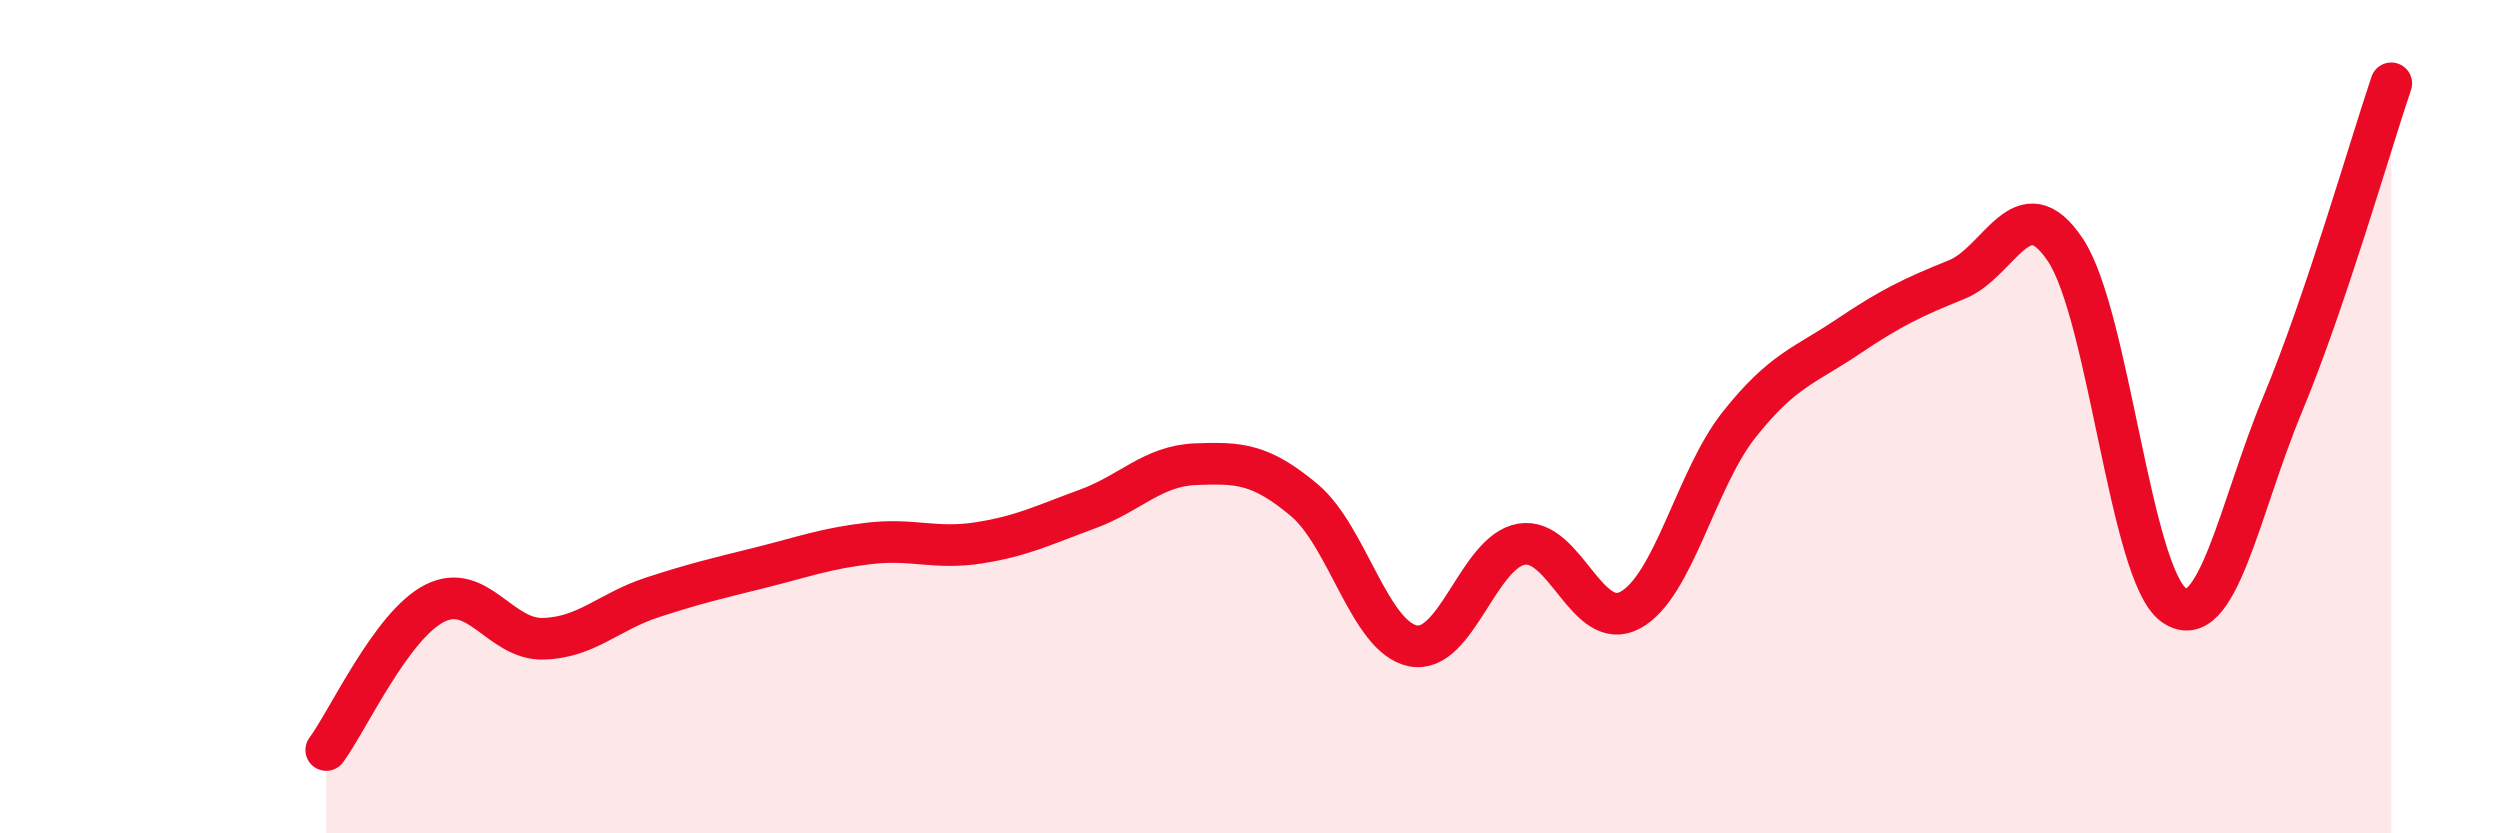
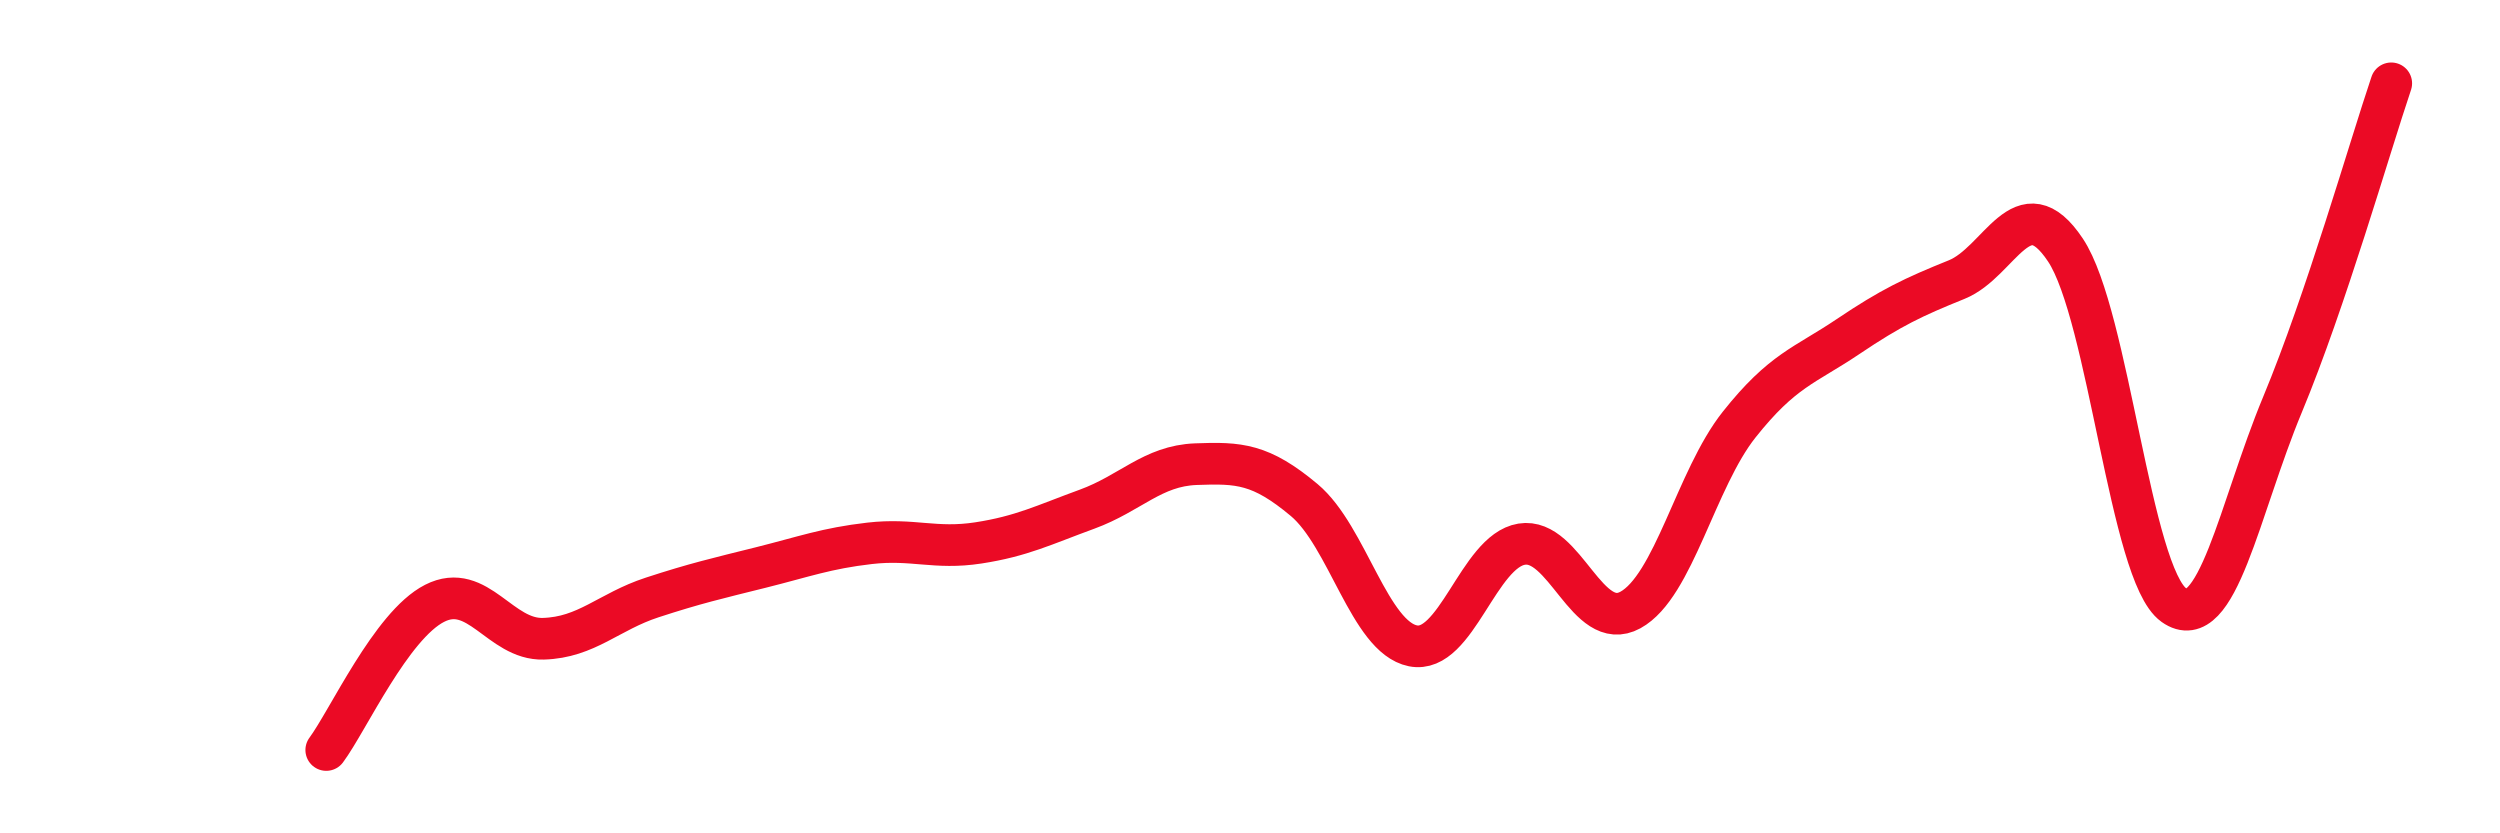
<svg xmlns="http://www.w3.org/2000/svg" width="60" height="20" viewBox="0 0 60 20">
-   <path d="M 7.83,18 C 8.35,17.3 9.39,15.01 10.43,14.48 C 11.47,13.95 12,15.36 13.04,15.33 C 14.08,15.3 14.61,14.68 15.65,14.34 C 16.69,14 17.22,13.88 18.26,13.62 C 19.3,13.36 19.83,13.16 20.87,13.04 C 21.91,12.92 22.44,13.19 23.48,13.03 C 24.52,12.87 25.05,12.6 26.09,12.22 C 27.13,11.84 27.66,11.18 28.7,11.14 C 29.74,11.1 30.26,11.13 31.3,12 C 32.34,12.87 32.87,15.29 33.91,15.5 C 34.95,15.71 35.48,13.23 36.52,13.06 C 37.56,12.89 38.09,15.21 39.13,14.64 C 40.17,14.07 40.7,11.5 41.74,10.19 C 42.78,8.88 43.31,8.78 44.35,8.08 C 45.39,7.38 45.92,7.13 46.96,6.71 C 48,6.29 48.53,4.44 49.57,6 C 50.61,7.56 51.13,13.78 52.17,14.52 C 53.21,15.26 53.74,12.21 54.78,9.71 C 55.82,7.21 56.87,3.54 57.39,2L57.39 20L7.83 20Z" fill="#EB0A25" opacity="0.1" stroke-linecap="round" stroke-linejoin="round" />
  <path d="M 7.83,18 C 8.35,17.3 9.39,15.01 10.43,14.48 C 11.47,13.95 12,15.36 13.04,15.33 C 14.08,15.3 14.61,14.68 15.65,14.34 C 16.69,14 17.22,13.88 18.26,13.62 C 19.3,13.36 19.83,13.16 20.87,13.04 C 21.91,12.92 22.44,13.19 23.48,13.03 C 24.52,12.87 25.05,12.6 26.09,12.22 C 27.13,11.84 27.66,11.18 28.7,11.14 C 29.74,11.1 30.26,11.13 31.3,12 C 32.34,12.87 32.87,15.29 33.91,15.5 C 34.95,15.71 35.48,13.23 36.52,13.06 C 37.56,12.89 38.09,15.21 39.13,14.64 C 40.17,14.07 40.7,11.5 41.74,10.19 C 42.78,8.88 43.31,8.78 44.35,8.08 C 45.39,7.38 45.92,7.13 46.96,6.71 C 48,6.29 48.53,4.44 49.57,6 C 50.61,7.56 51.13,13.78 52.17,14.52 C 53.21,15.26 53.74,12.21 54.78,9.71 C 55.82,7.21 56.87,3.54 57.39,2" stroke="#EB0A25" stroke-width="1" fill="none" stroke-linecap="round" stroke-linejoin="round" />
</svg>